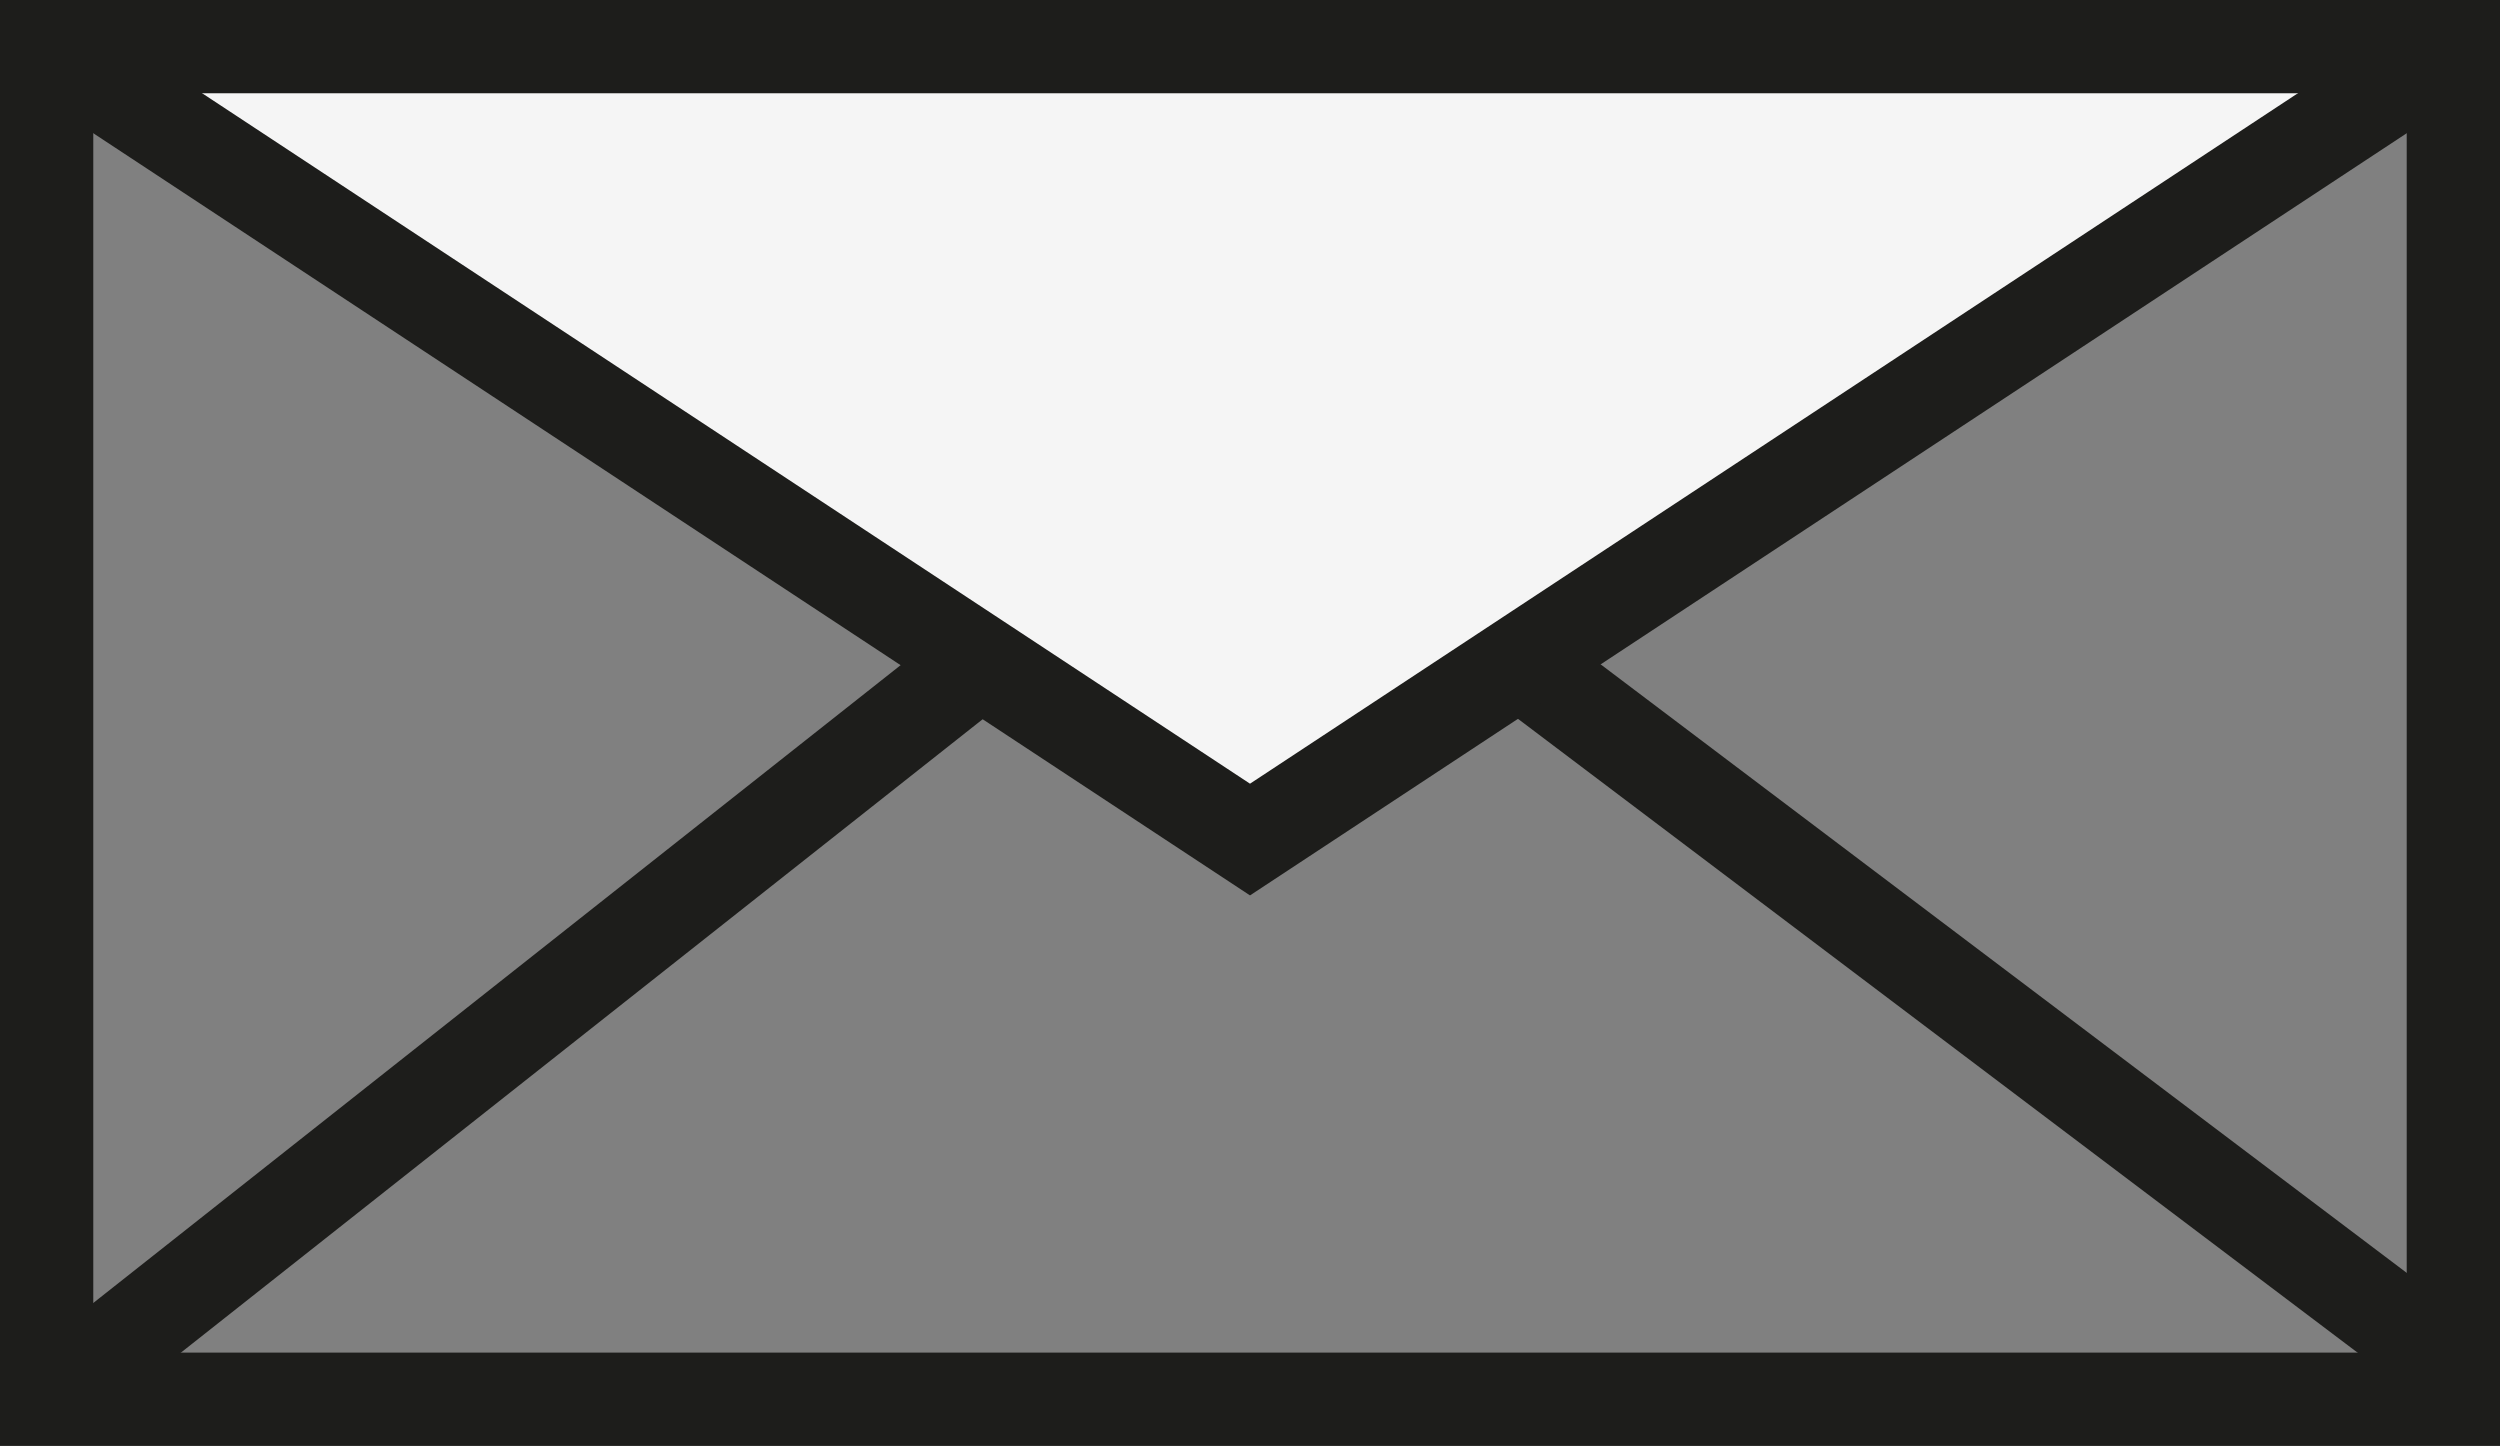
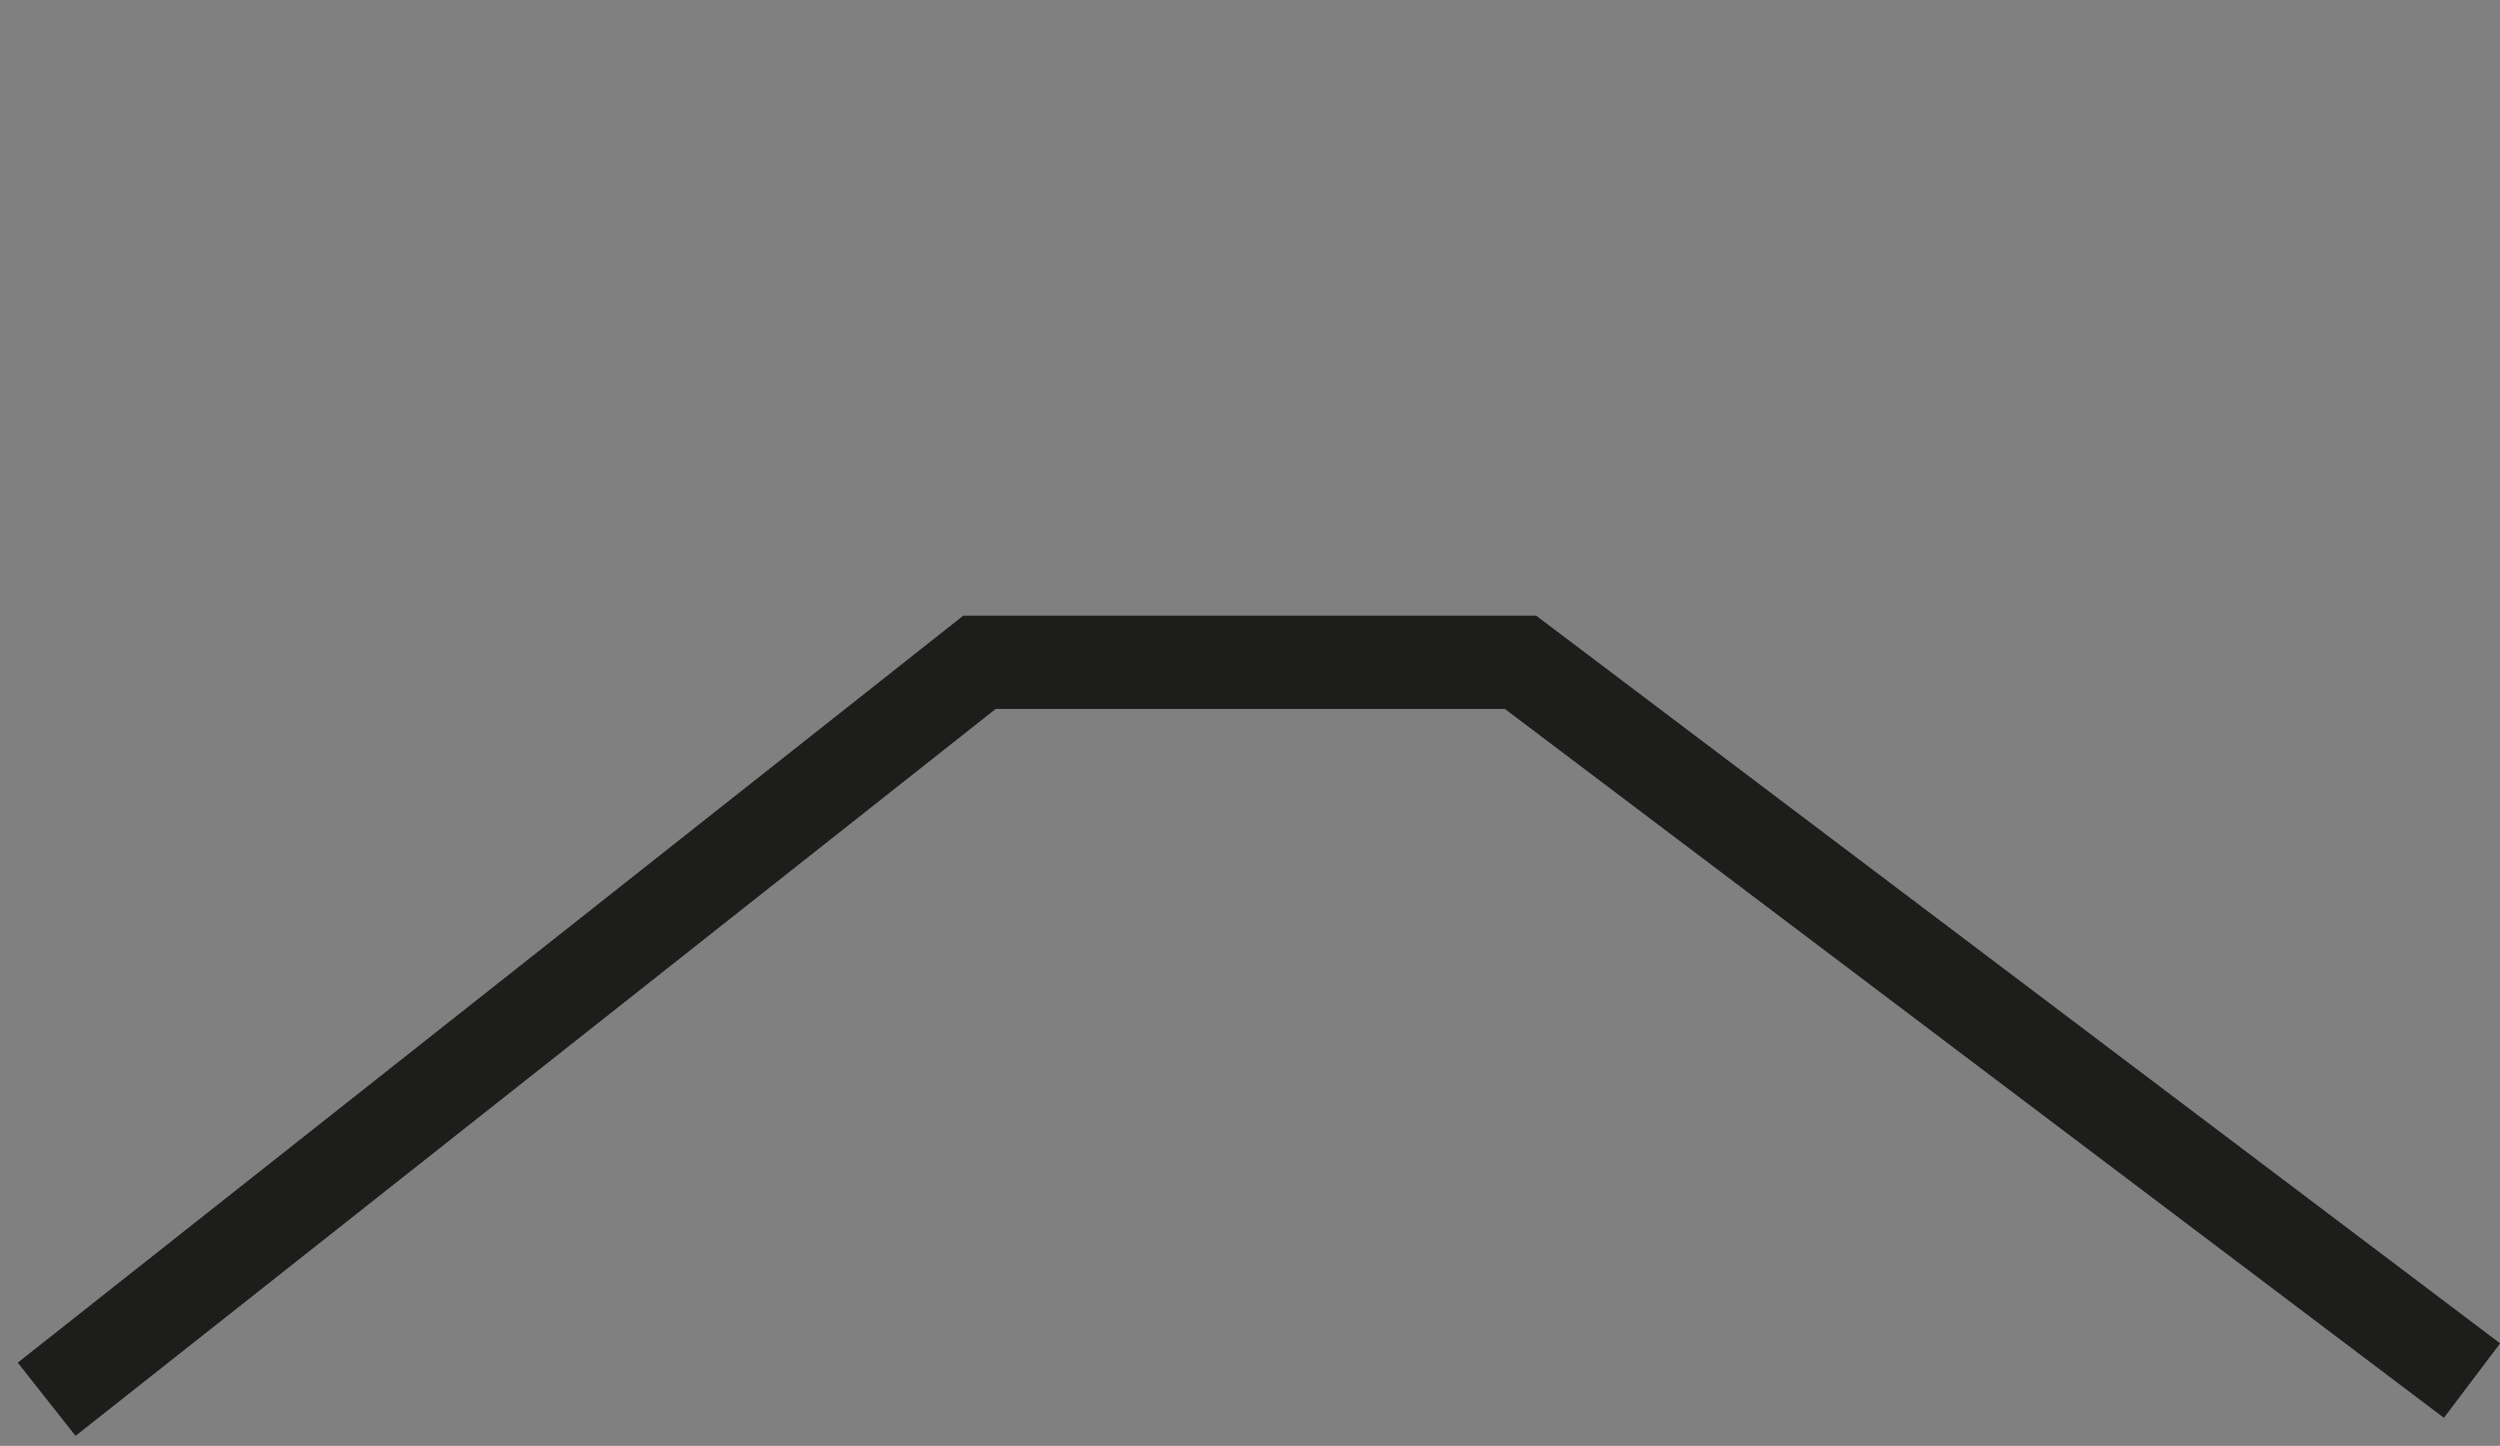
<svg xmlns="http://www.w3.org/2000/svg" version="1.1" id="Layer_1" x="0px" y="0px" width="26.8px" height="15.5px" viewBox="0 0 26.8 15.5" style="enable-background:new 0 0 26.8 15.5;" xml:space="preserve">
  <rect x="0" y="0" width="26.8" height="15.5" fill="#808080" stroke="none" />
  <style type="text/css">

	.st0{fill:none;stroke:#1D1D1B;stroke-miterlimit:10;}

	.st1{fill:#F5F5F5;stroke:#1D1D1B;stroke-miterlimit:10;}

</style>
  <g>
    <polyline class="st0" points="0.5,15 10.5,7.1 16.3,7.1 26.5,14.8  " />
-     <polyline class="st1" points="0.5,0.5 13.4,9 26.3,0.5  " />
-     <rect x="0.5" y="0.5" class="st0" width="25.8" height="14.5" />
  </g>
</svg>